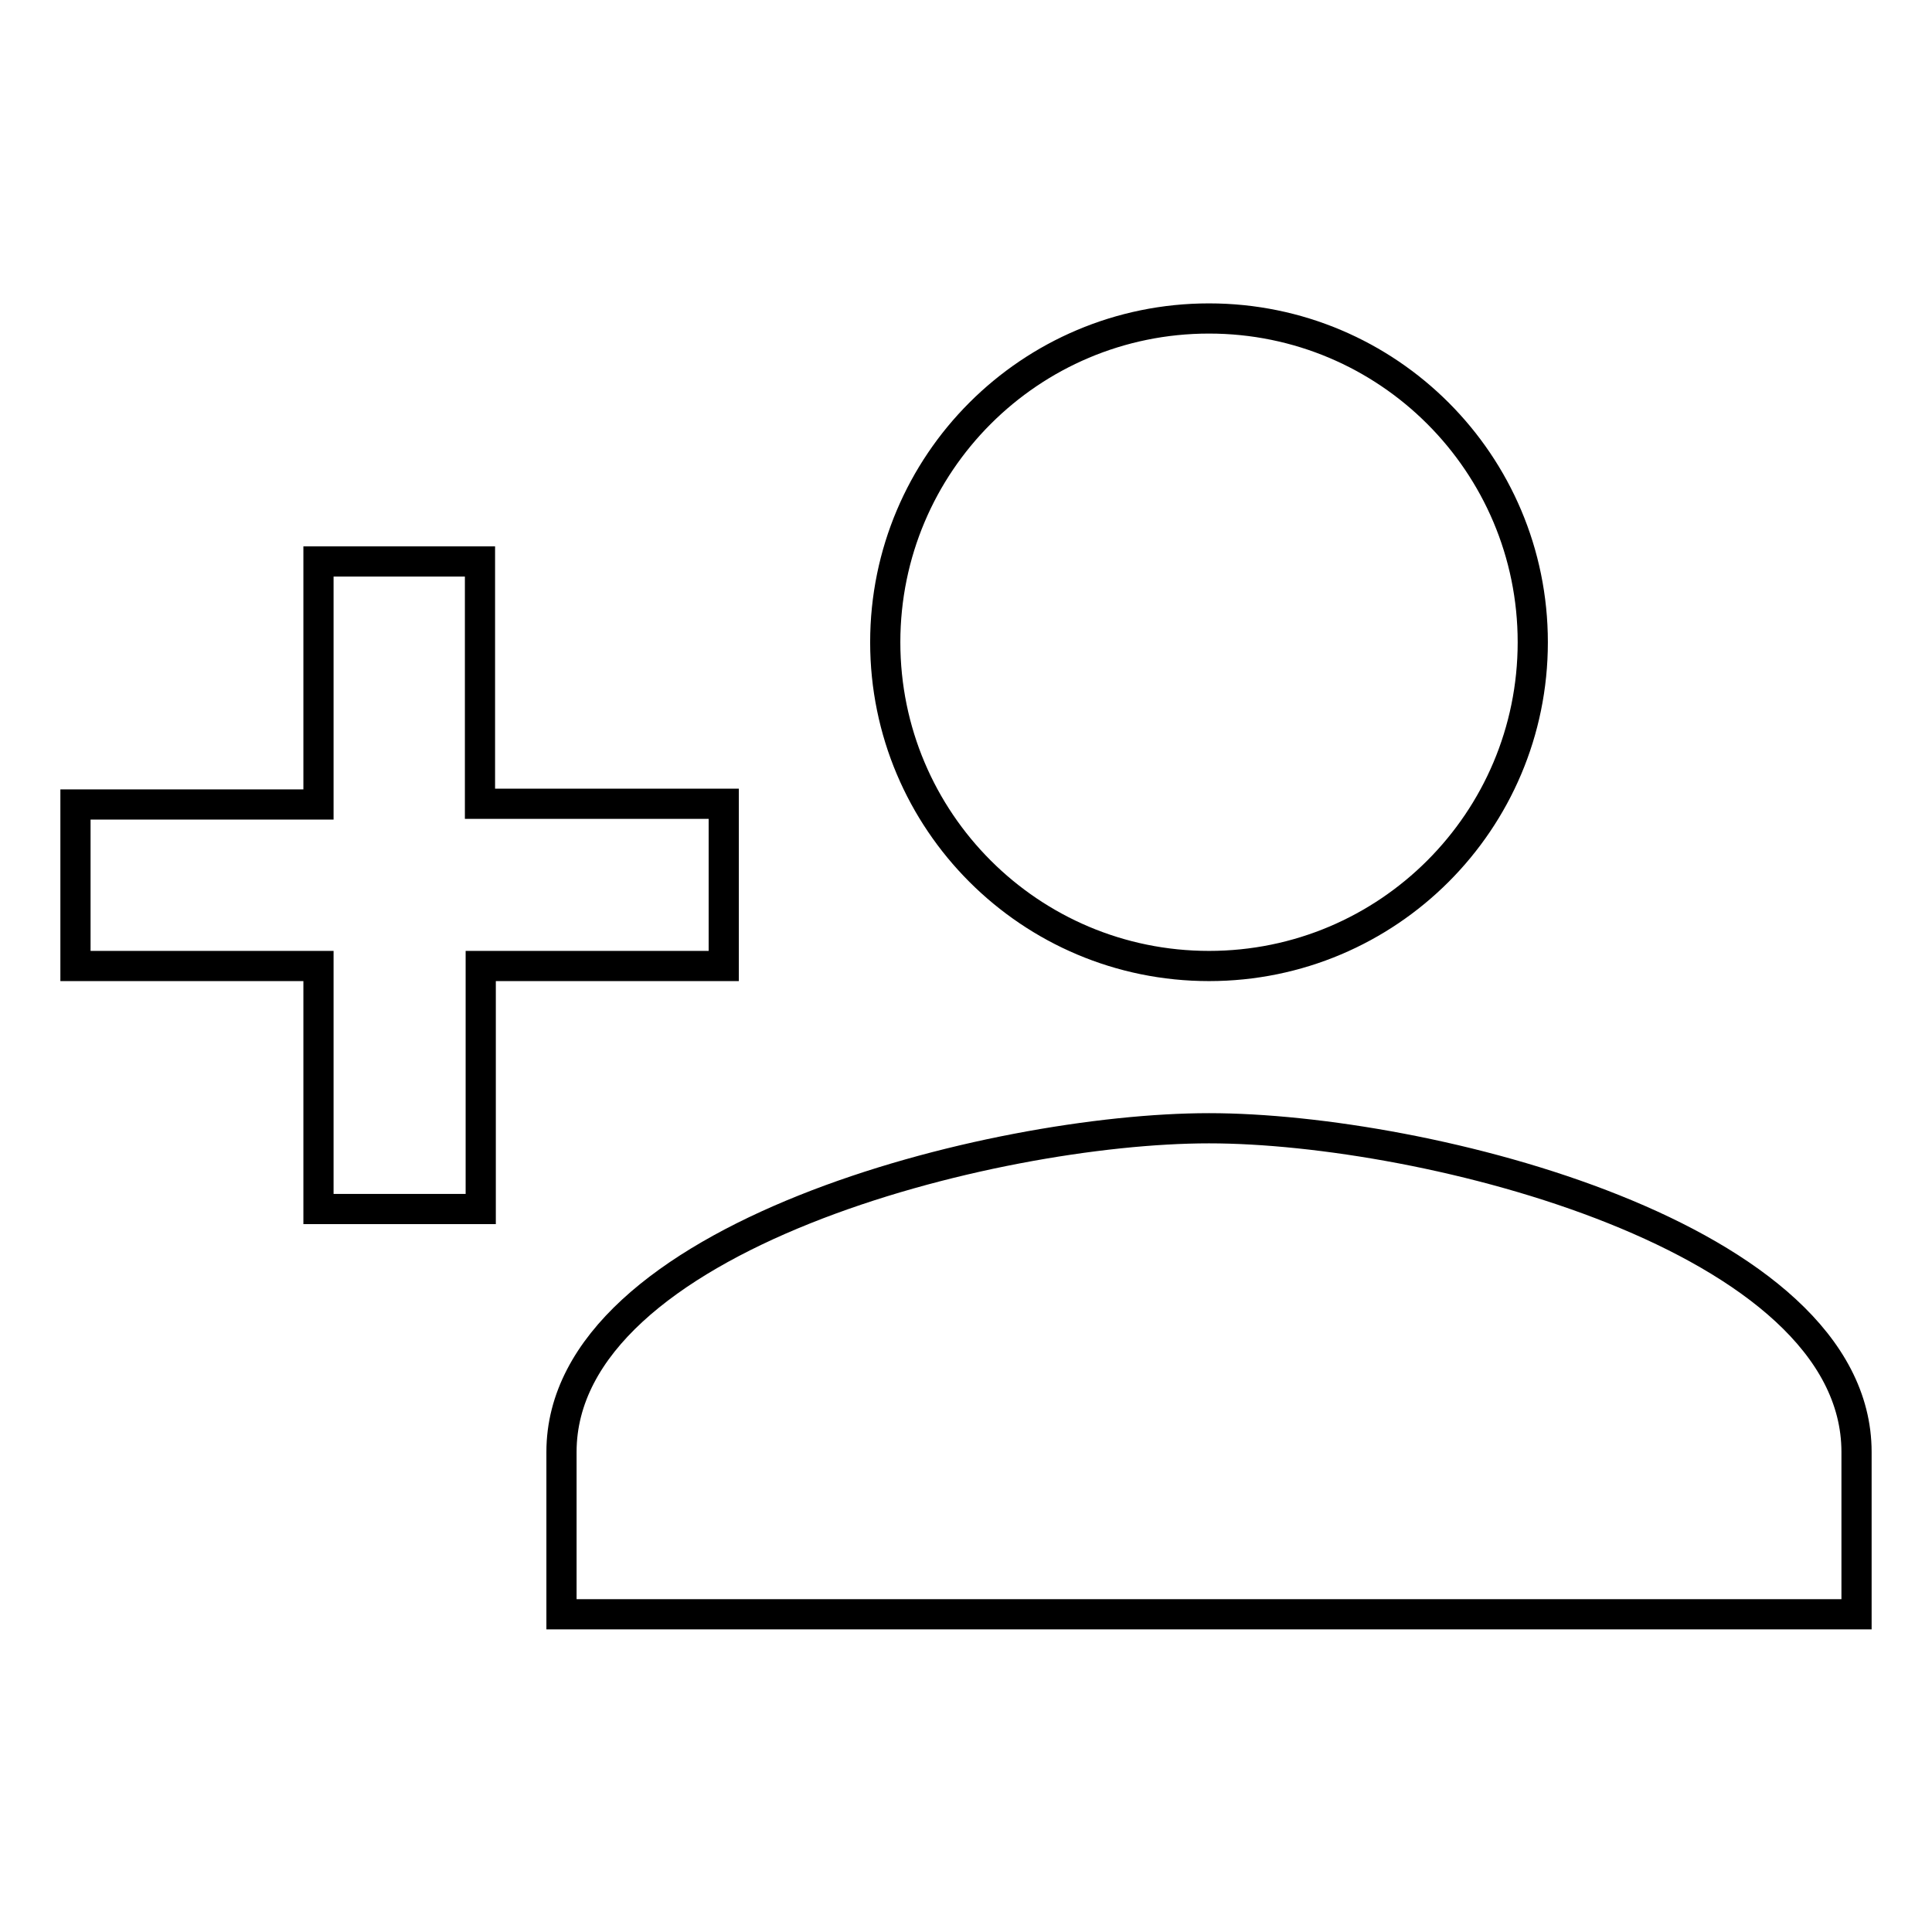
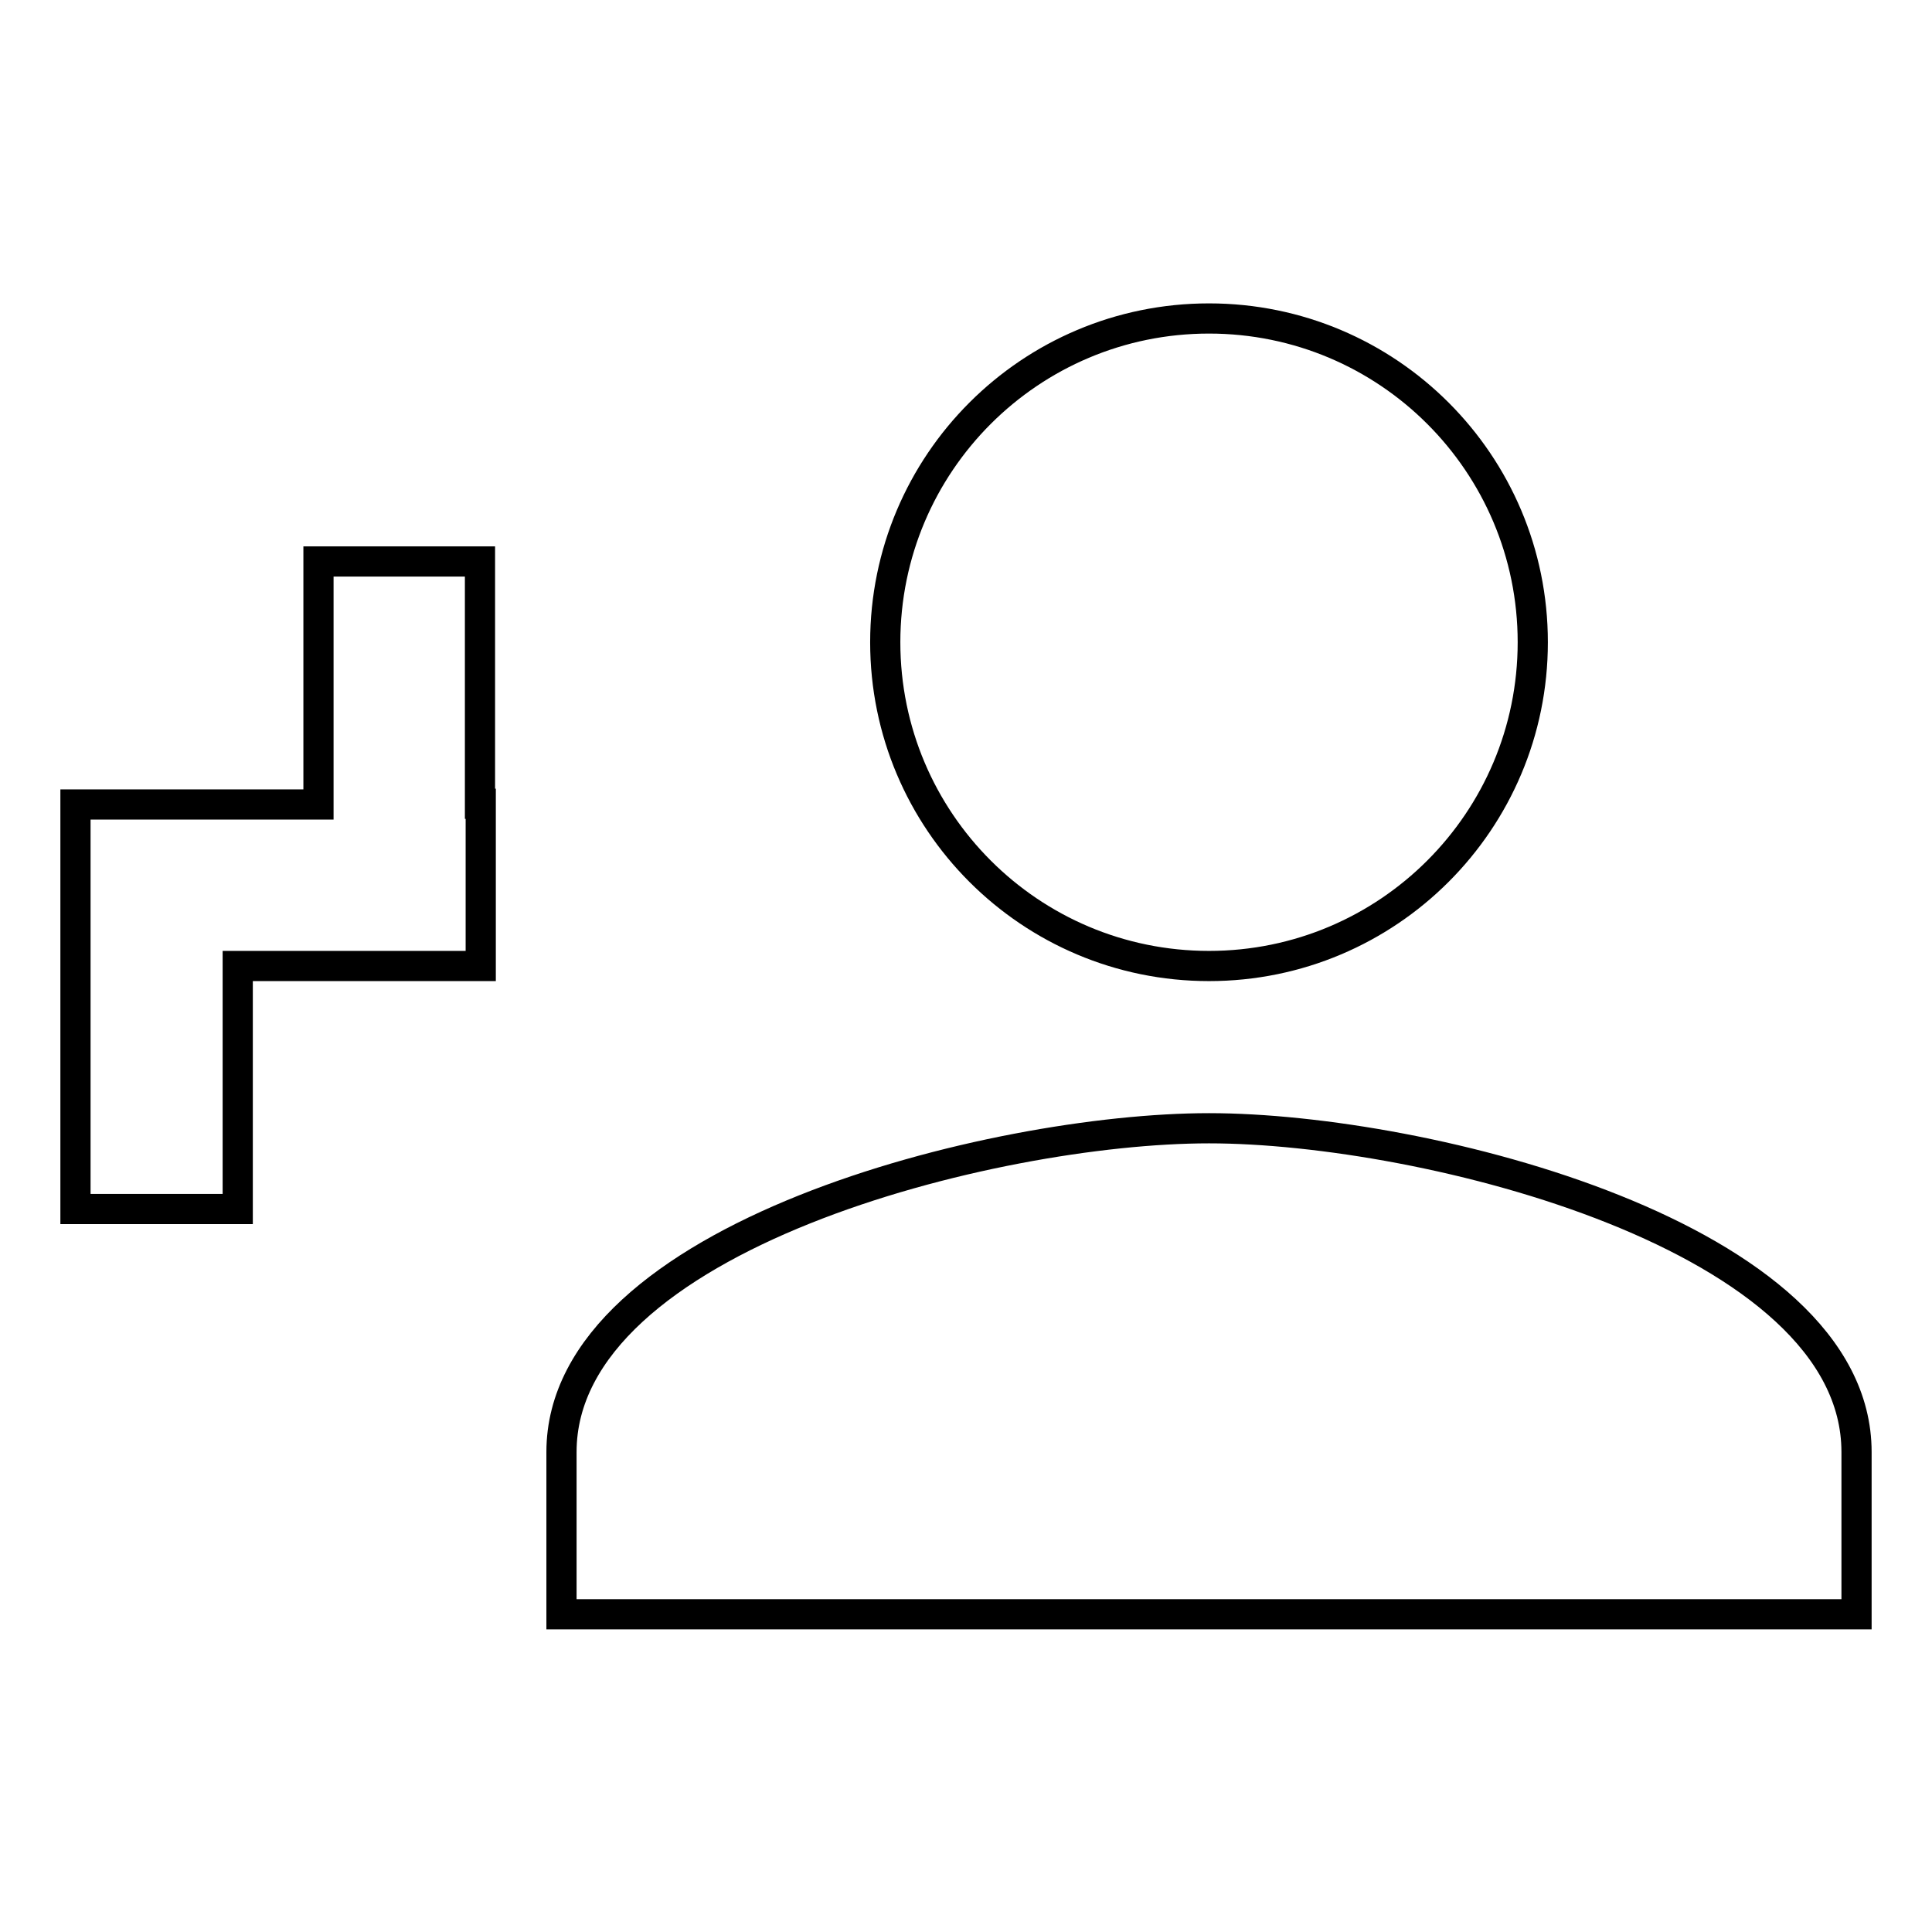
<svg xmlns="http://www.w3.org/2000/svg" version="1.1" x="0px" y="0px" viewBox="0 0 256 256" enable-background="new 0 0 256 256" xml:space="preserve">
  <g>
-     <path stroke-width="4" fill-opacity="0" stroke="#000000" d="M160.2,128c23.7,0,42.9-19.2,42.9-42.9s-19.2-42.9-42.9-42.9c-23.7,0-42.9,19.2-42.9,42.9 S136.5,128,160.2,128z M63.6,106.5V74.4H42.2v32.2H10V128h32.2v32.2h21.5V128h32.2v-21.5H63.6z M160.2,149.5 c-28.6,0-85.8,14.4-85.8,42.9v21.5H246v-21.5C246,163.8,188.8,149.5,160.2,149.5z" />
+     <path stroke-width="4" fill-opacity="0" stroke="#000000" d="M160.2,128c23.7,0,42.9-19.2,42.9-42.9s-19.2-42.9-42.9-42.9c-23.7,0-42.9,19.2-42.9,42.9 S136.5,128,160.2,128z M63.6,106.5V74.4H42.2v32.2H10V128v32.2h21.5V128h32.2v-21.5H63.6z M160.2,149.5 c-28.6,0-85.8,14.4-85.8,42.9v21.5H246v-21.5C246,163.8,188.8,149.5,160.2,149.5z" />
  </g>
</svg>